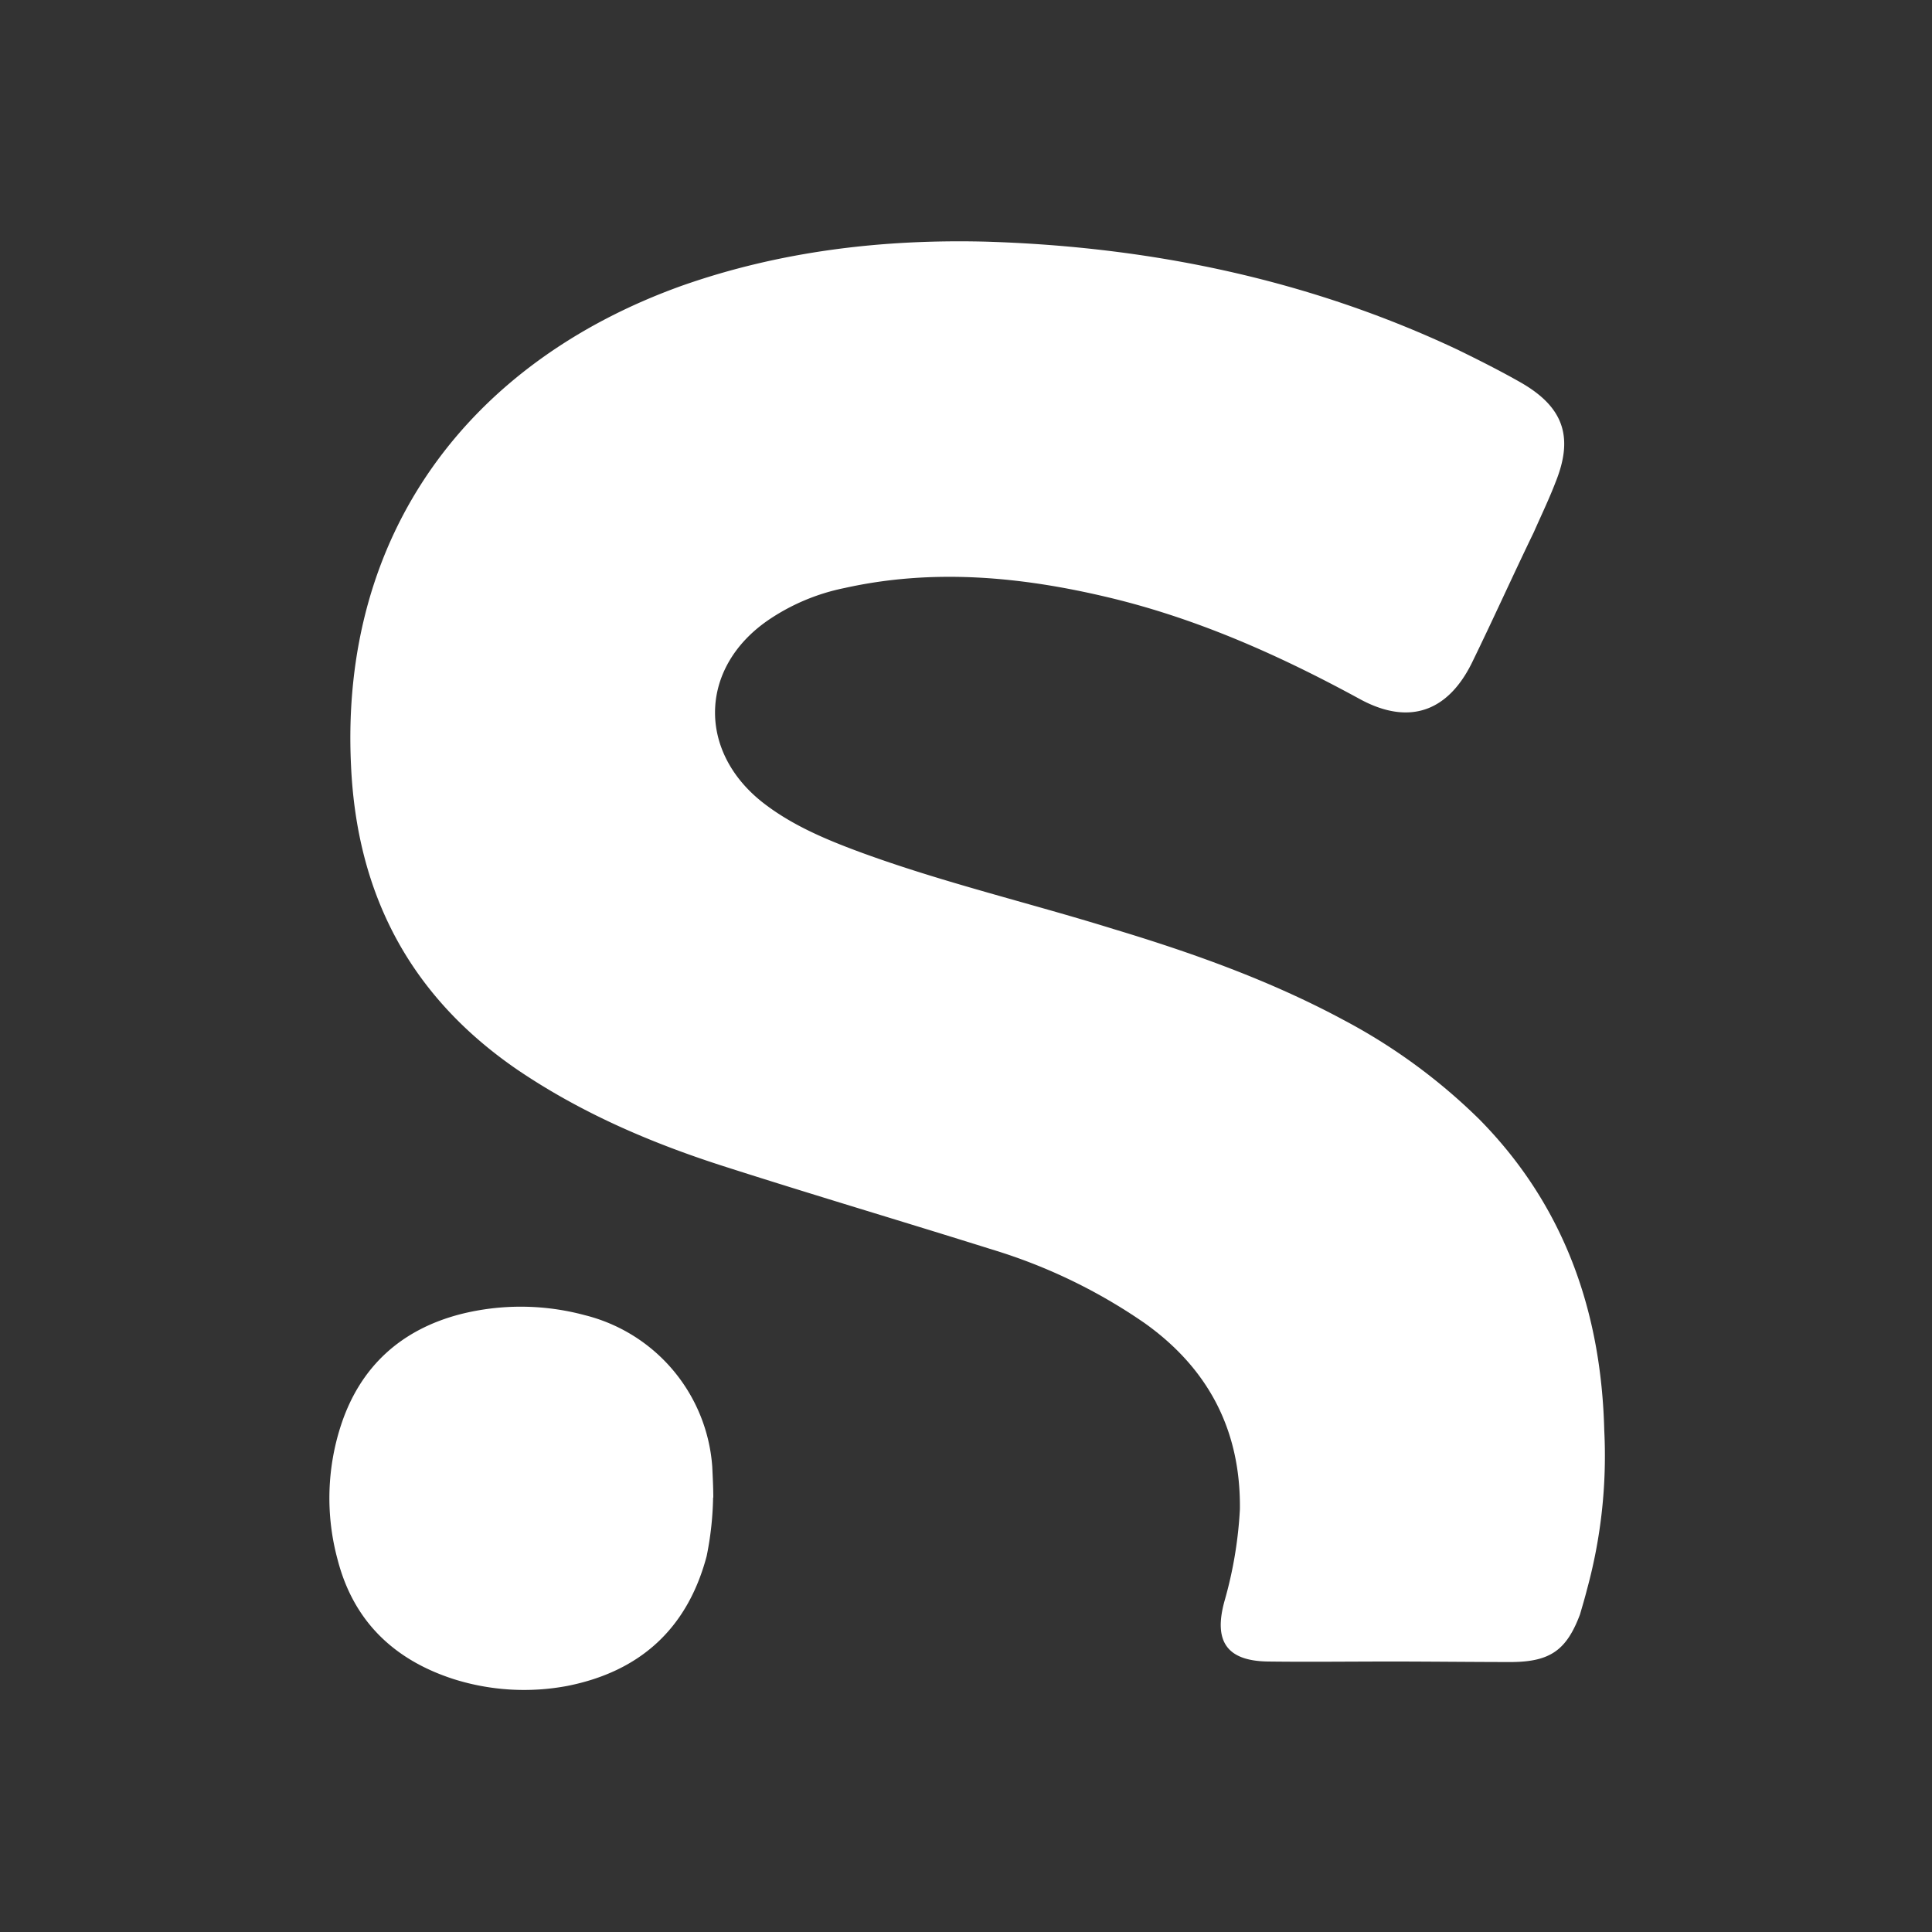
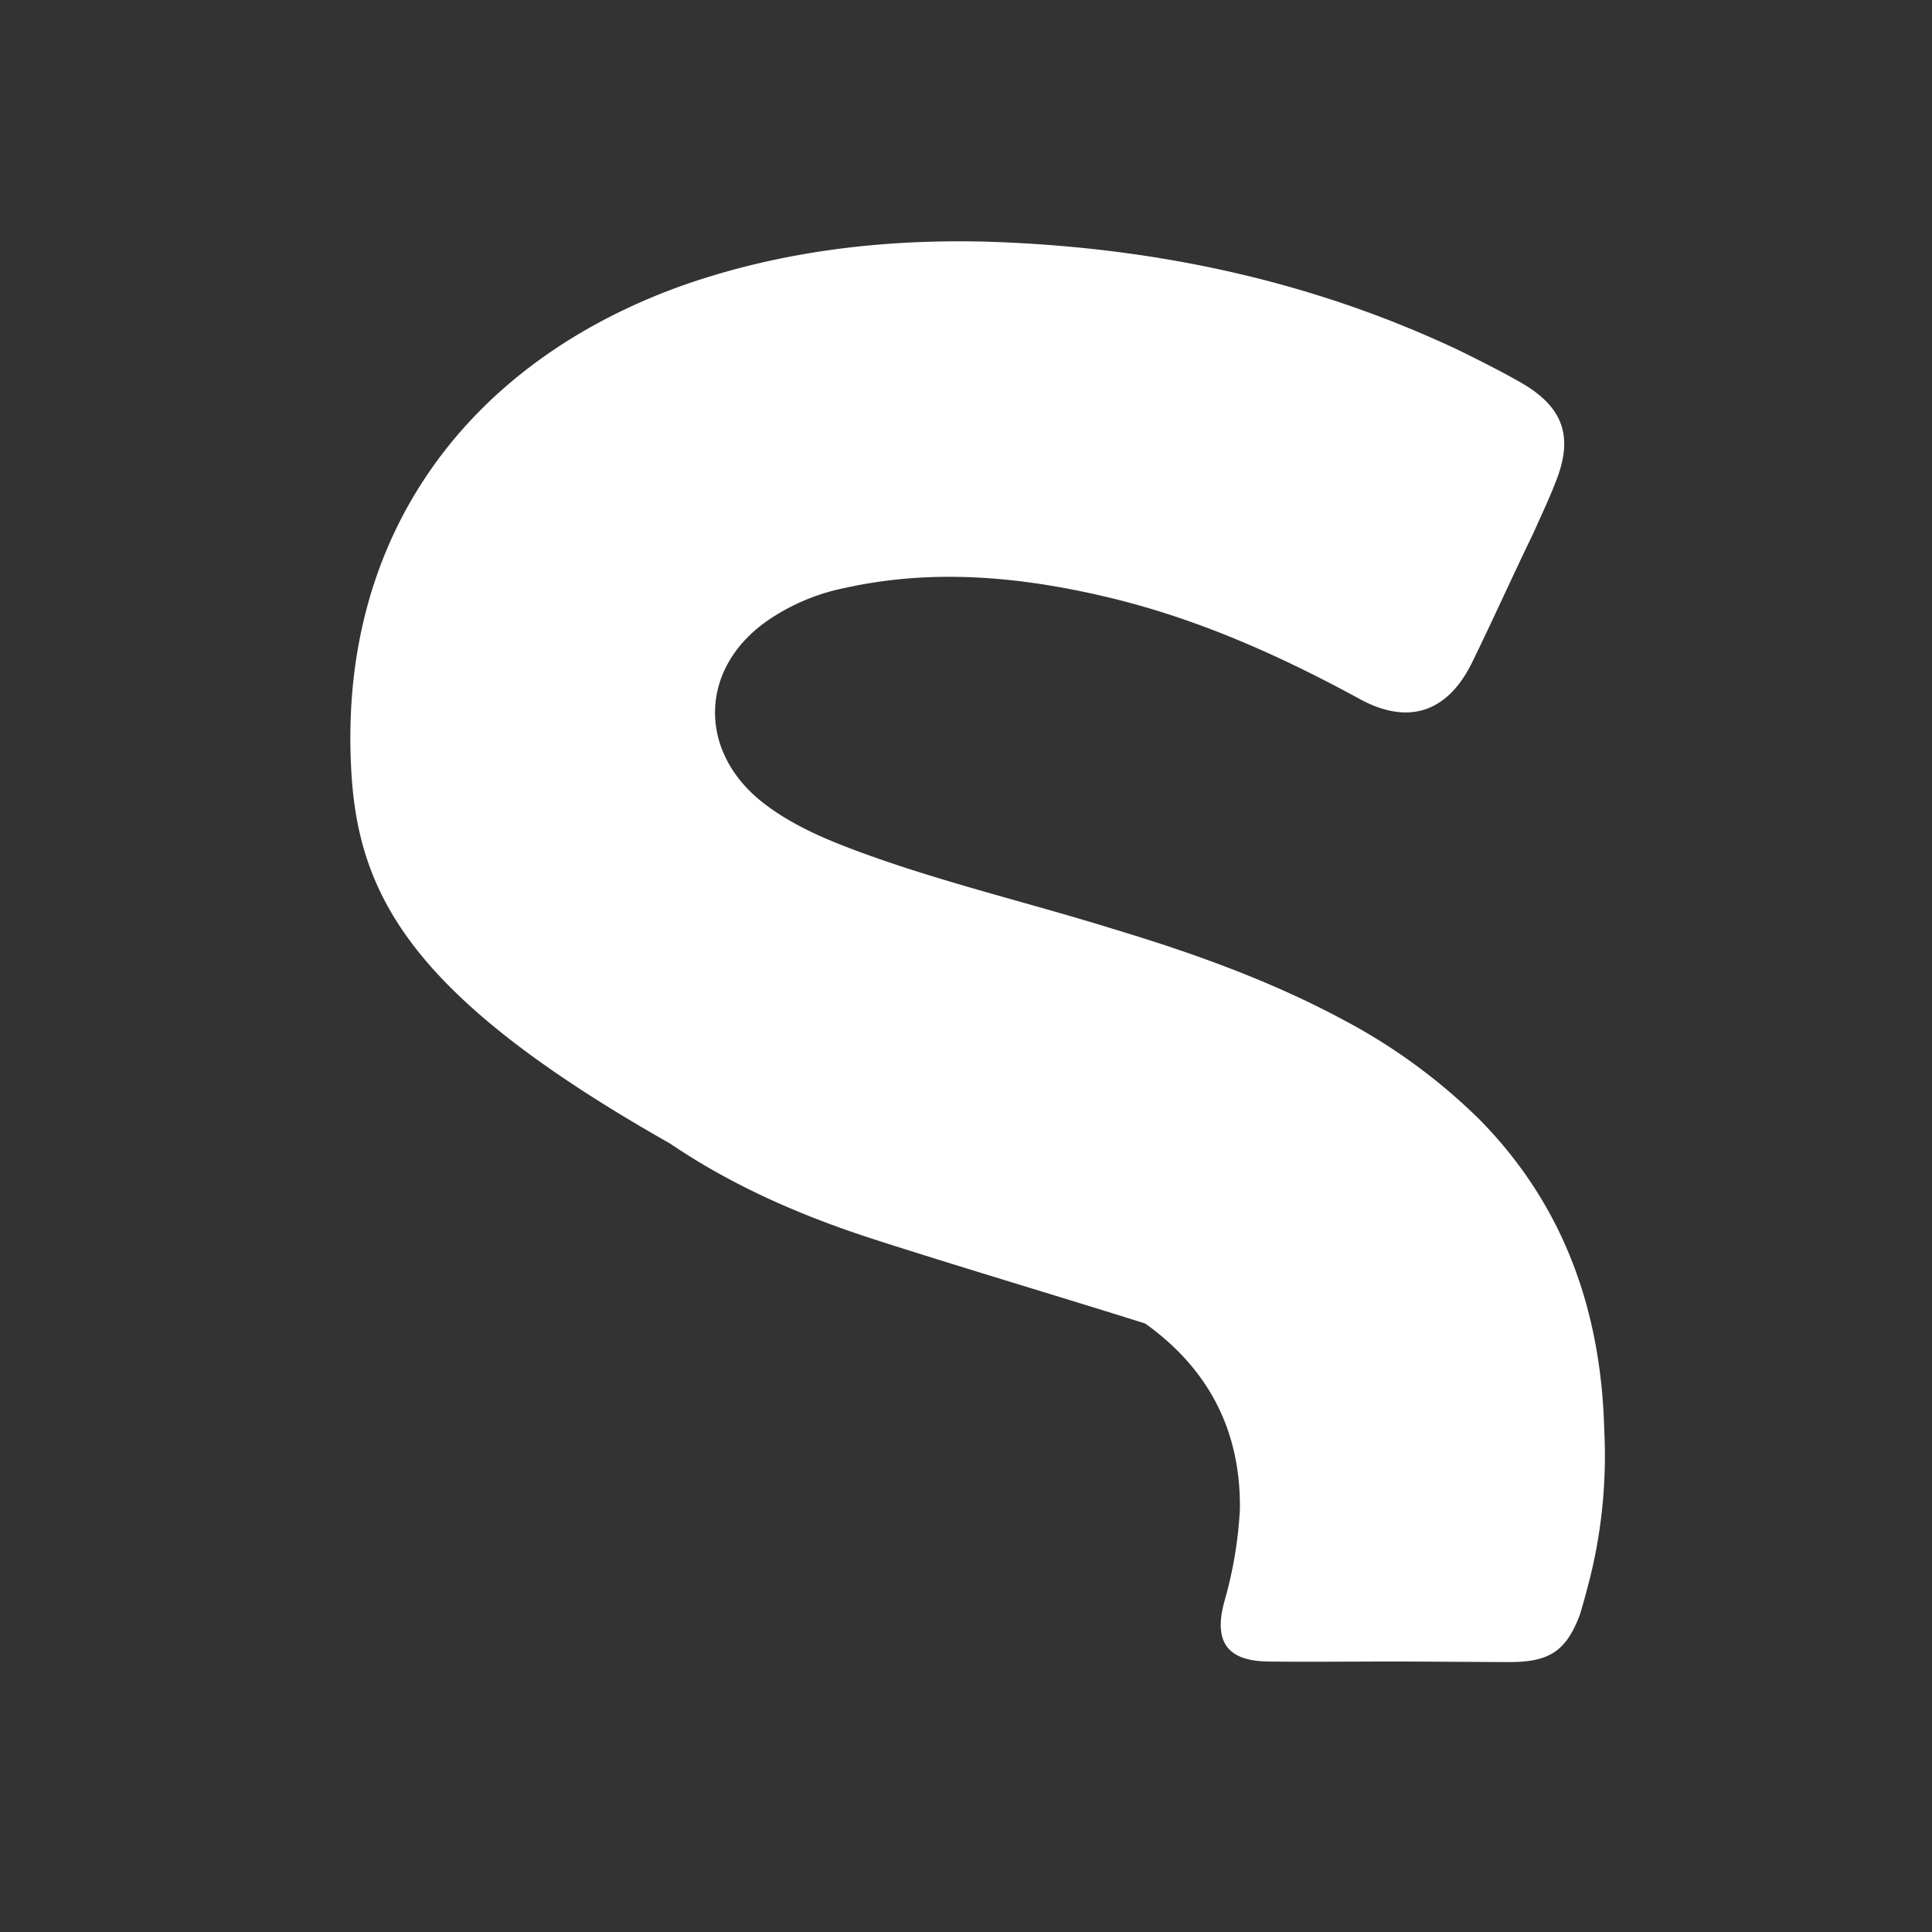
<svg xmlns="http://www.w3.org/2000/svg" id="Layer_1" data-name="Layer 1" viewBox="0 0 300 300">
  <rect x="0" y="0" width="300" height="300" fill="#333333" stroke="none" />
  <defs>
    <style>.cls-1{fill:#fff;}</style>
  </defs>
-   <path id="Layer" class="cls-1" d="M215.92,258c-6.31,0-12.71.08-19,0s-8.55-3-6.78-9.39a63.87,63.87,0,0,0,2.39-14.24c.15-12.31-4.93-21.86-14.71-28.86a84.73,84.73,0,0,0-23.72-11.47c-13.94-4.38-28-8.54-41.89-13-11.25-3.62-22-8.24-31.88-14.94C63.75,154.73,55.43,139,54.51,118.94c-1.77-36.09,18.33-62.72,51.36-74.57C121.12,39,137,37.13,153,37.52c25.57.77,50.14,5.85,73.32,16.77,3.31,1.62,6.54,3.24,9.78,5.08,6.62,3.78,8.31,8.39,5.46,15.47-1,2.62-2.23,5.16-3.38,7.78-3.24,6.69-6.32,13.54-9.63,20.32-3.77,7.62-9.78,9.69-17.25,5.69-12.4-6.77-25.26-12.54-39.12-15.85-13.55-3.24-27.26-4.54-41.05-1.47a32.44,32.44,0,0,0-11.86,5c-10.62,7.31-11,20.16-1,28.17,4.47,3.54,9.71,5.77,15.1,7.77,12.93,4.77,26.41,7.93,39.5,12,12.25,3.69,24.34,8,35.66,14.08a89.79,89.79,0,0,1,21.25,15.55c13.17,13.39,18.87,29.86,19.33,48.25a78.78,78.78,0,0,1-2.69,24.71c-.31,1.23-.7,2.54-1.08,3.85-2.08,5.54-4.62,7.31-10.48,7.39-6.31,0-12.63-.08-18.94-.08Z" />
-   <path id="Layer-2" data-name="Layer" class="cls-1" d="M110.73,232.54a49.7,49.7,0,0,1-1,9.09c-3,11.31-10.39,17.93-21.64,20.16a36.32,36.32,0,0,1-17.71-1.08c-9.24-3-15.48-9-17.94-18.47A36.44,36.44,0,0,1,53,221.15c3-9,9.32-14.7,18.48-17.08a38.25,38.25,0,0,1,19.33.15,26.18,26.18,0,0,1,19.79,23.55c.08,1.7.16,3.31.16,4.77Z" />
+   <path id="Layer" class="cls-1" d="M215.92,258c-6.31,0-12.71.08-19,0s-8.55-3-6.78-9.39a63.87,63.87,0,0,0,2.39-14.24c.15-12.31-4.93-21.86-14.71-28.86c-13.94-4.38-28-8.54-41.89-13-11.25-3.62-22-8.24-31.88-14.94C63.75,154.73,55.43,139,54.51,118.94c-1.77-36.09,18.33-62.72,51.36-74.57C121.12,39,137,37.13,153,37.52c25.57.77,50.14,5.85,73.32,16.77,3.31,1.62,6.54,3.24,9.78,5.08,6.62,3.78,8.31,8.39,5.46,15.47-1,2.62-2.23,5.16-3.38,7.78-3.24,6.69-6.32,13.54-9.63,20.32-3.77,7.62-9.78,9.69-17.25,5.69-12.4-6.77-25.26-12.54-39.12-15.85-13.55-3.24-27.26-4.54-41.05-1.47a32.44,32.44,0,0,0-11.86,5c-10.62,7.31-11,20.16-1,28.17,4.47,3.54,9.71,5.77,15.1,7.77,12.93,4.77,26.41,7.93,39.5,12,12.25,3.69,24.34,8,35.66,14.08a89.79,89.79,0,0,1,21.25,15.55c13.17,13.39,18.87,29.86,19.33,48.25a78.78,78.78,0,0,1-2.69,24.71c-.31,1.23-.7,2.54-1.08,3.85-2.08,5.54-4.62,7.31-10.48,7.39-6.31,0-12.63-.08-18.94-.08Z" />
</svg>